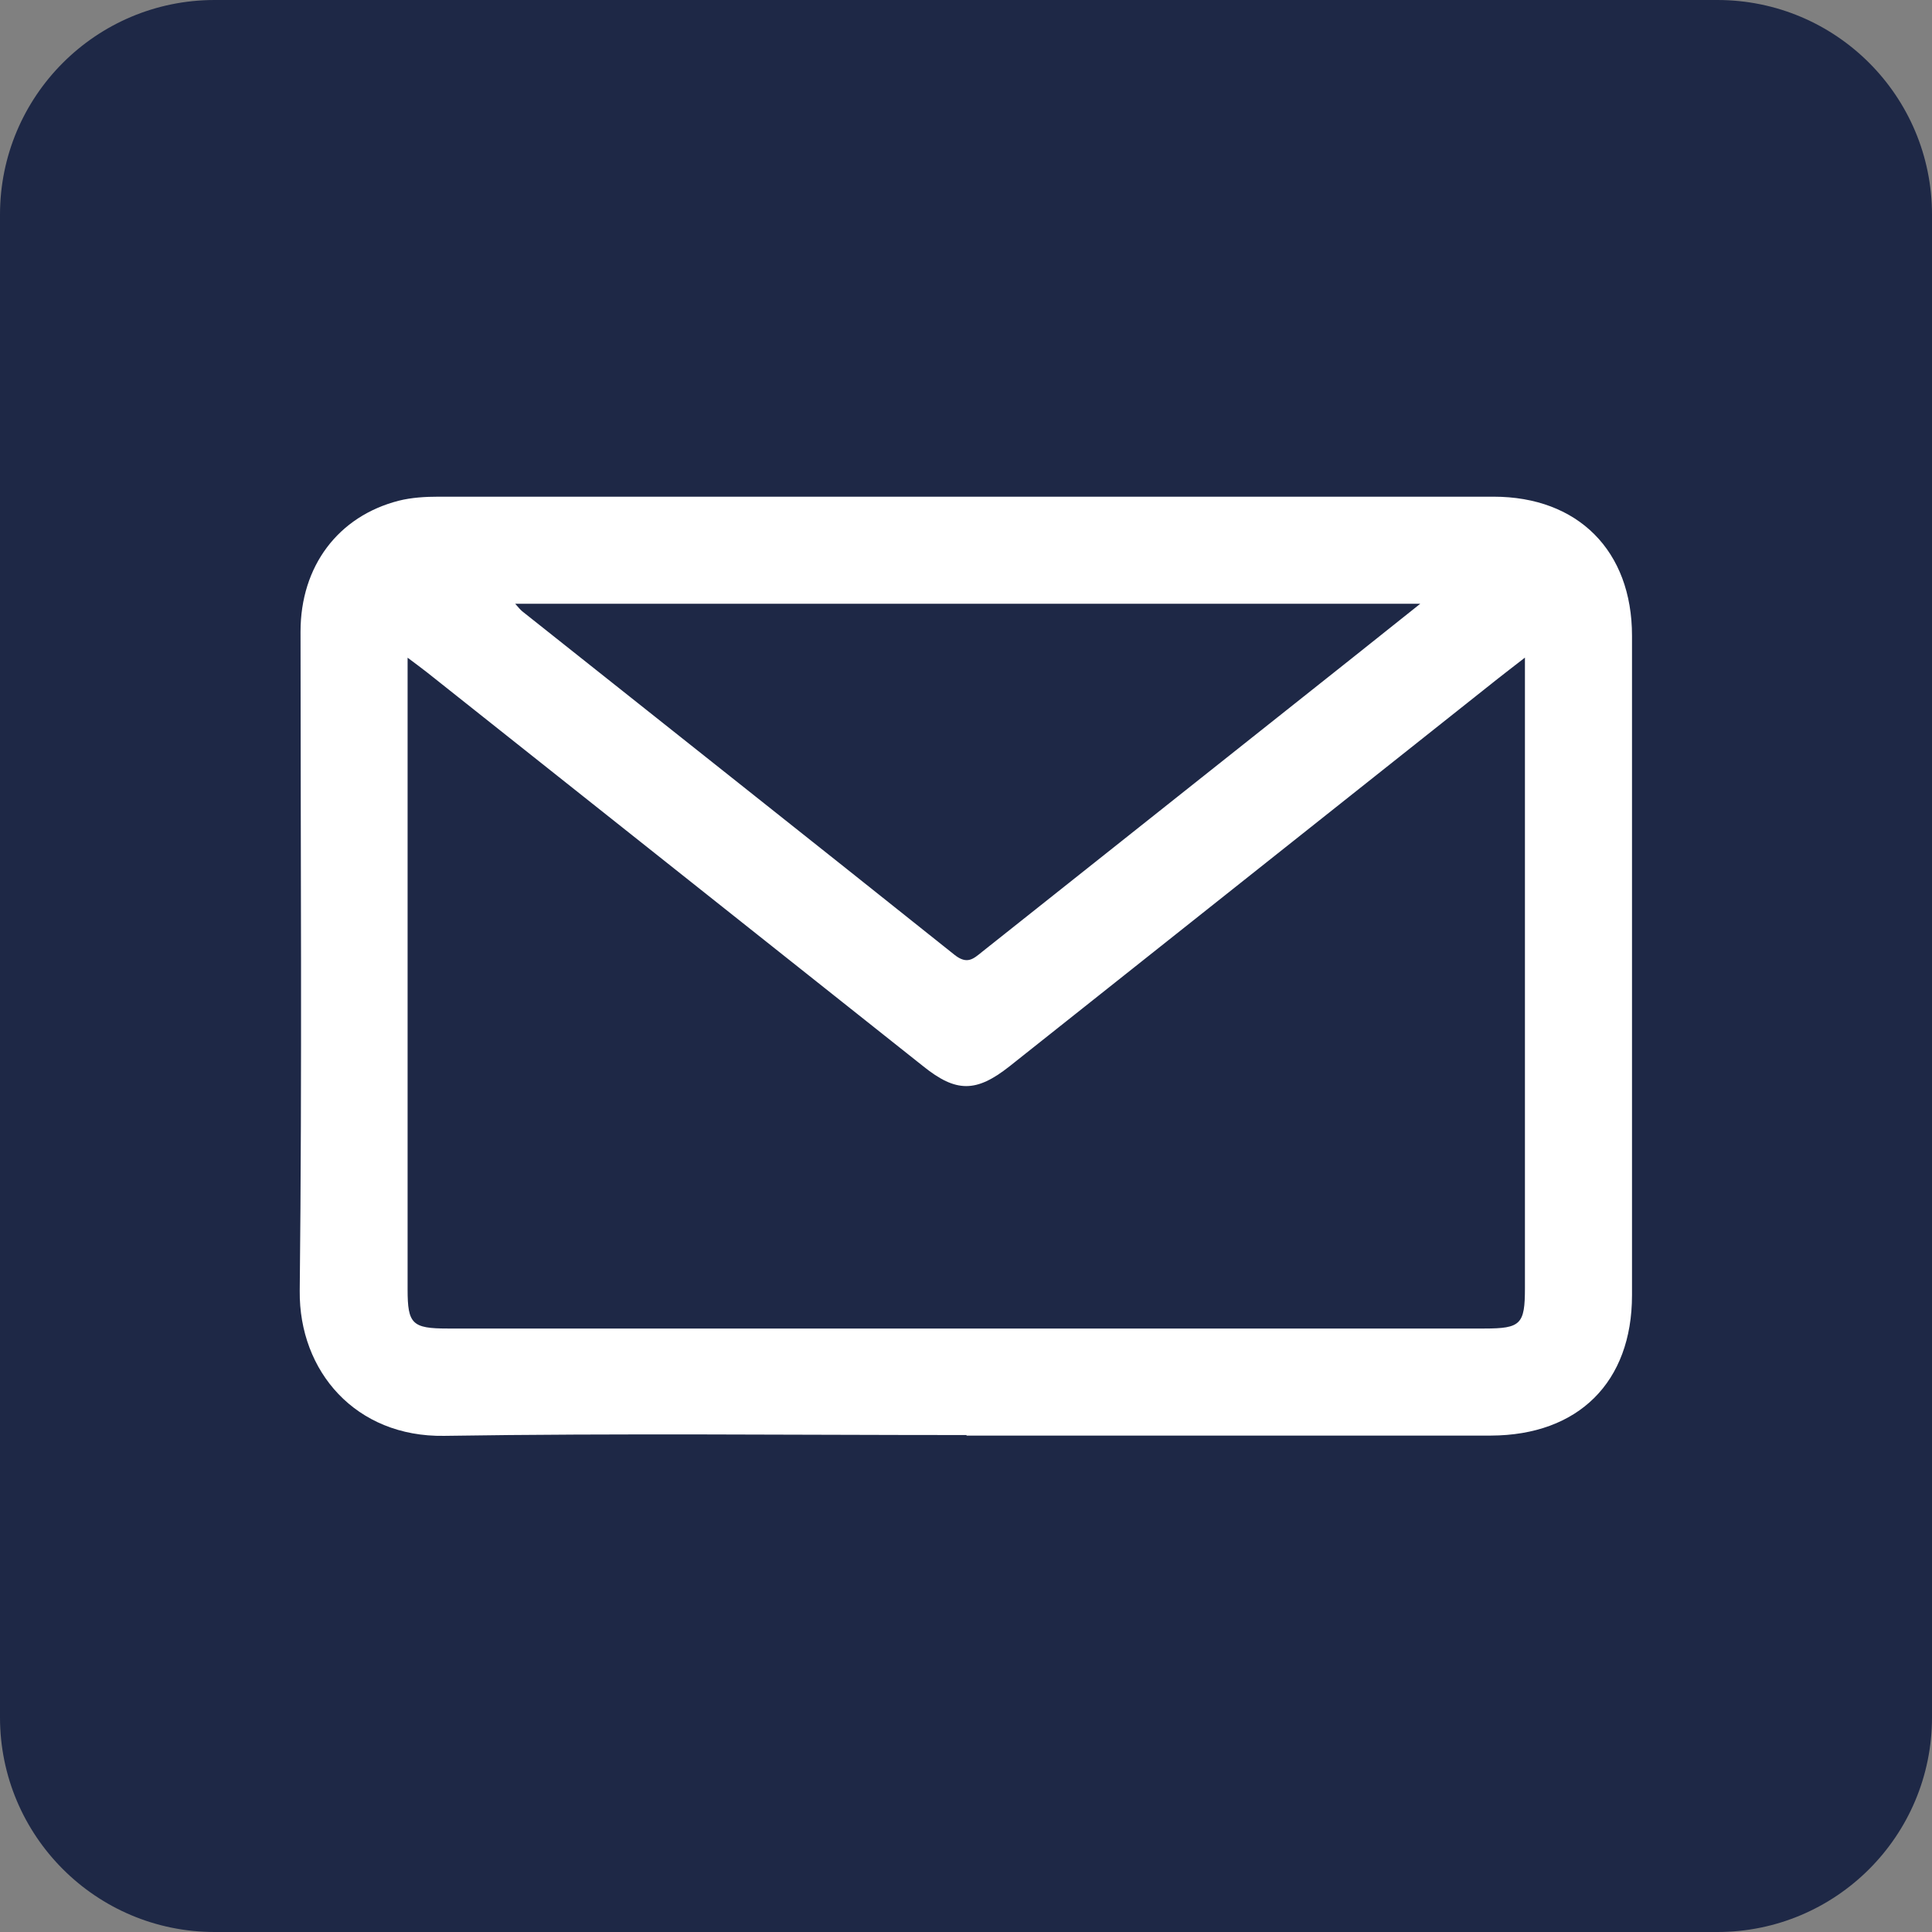
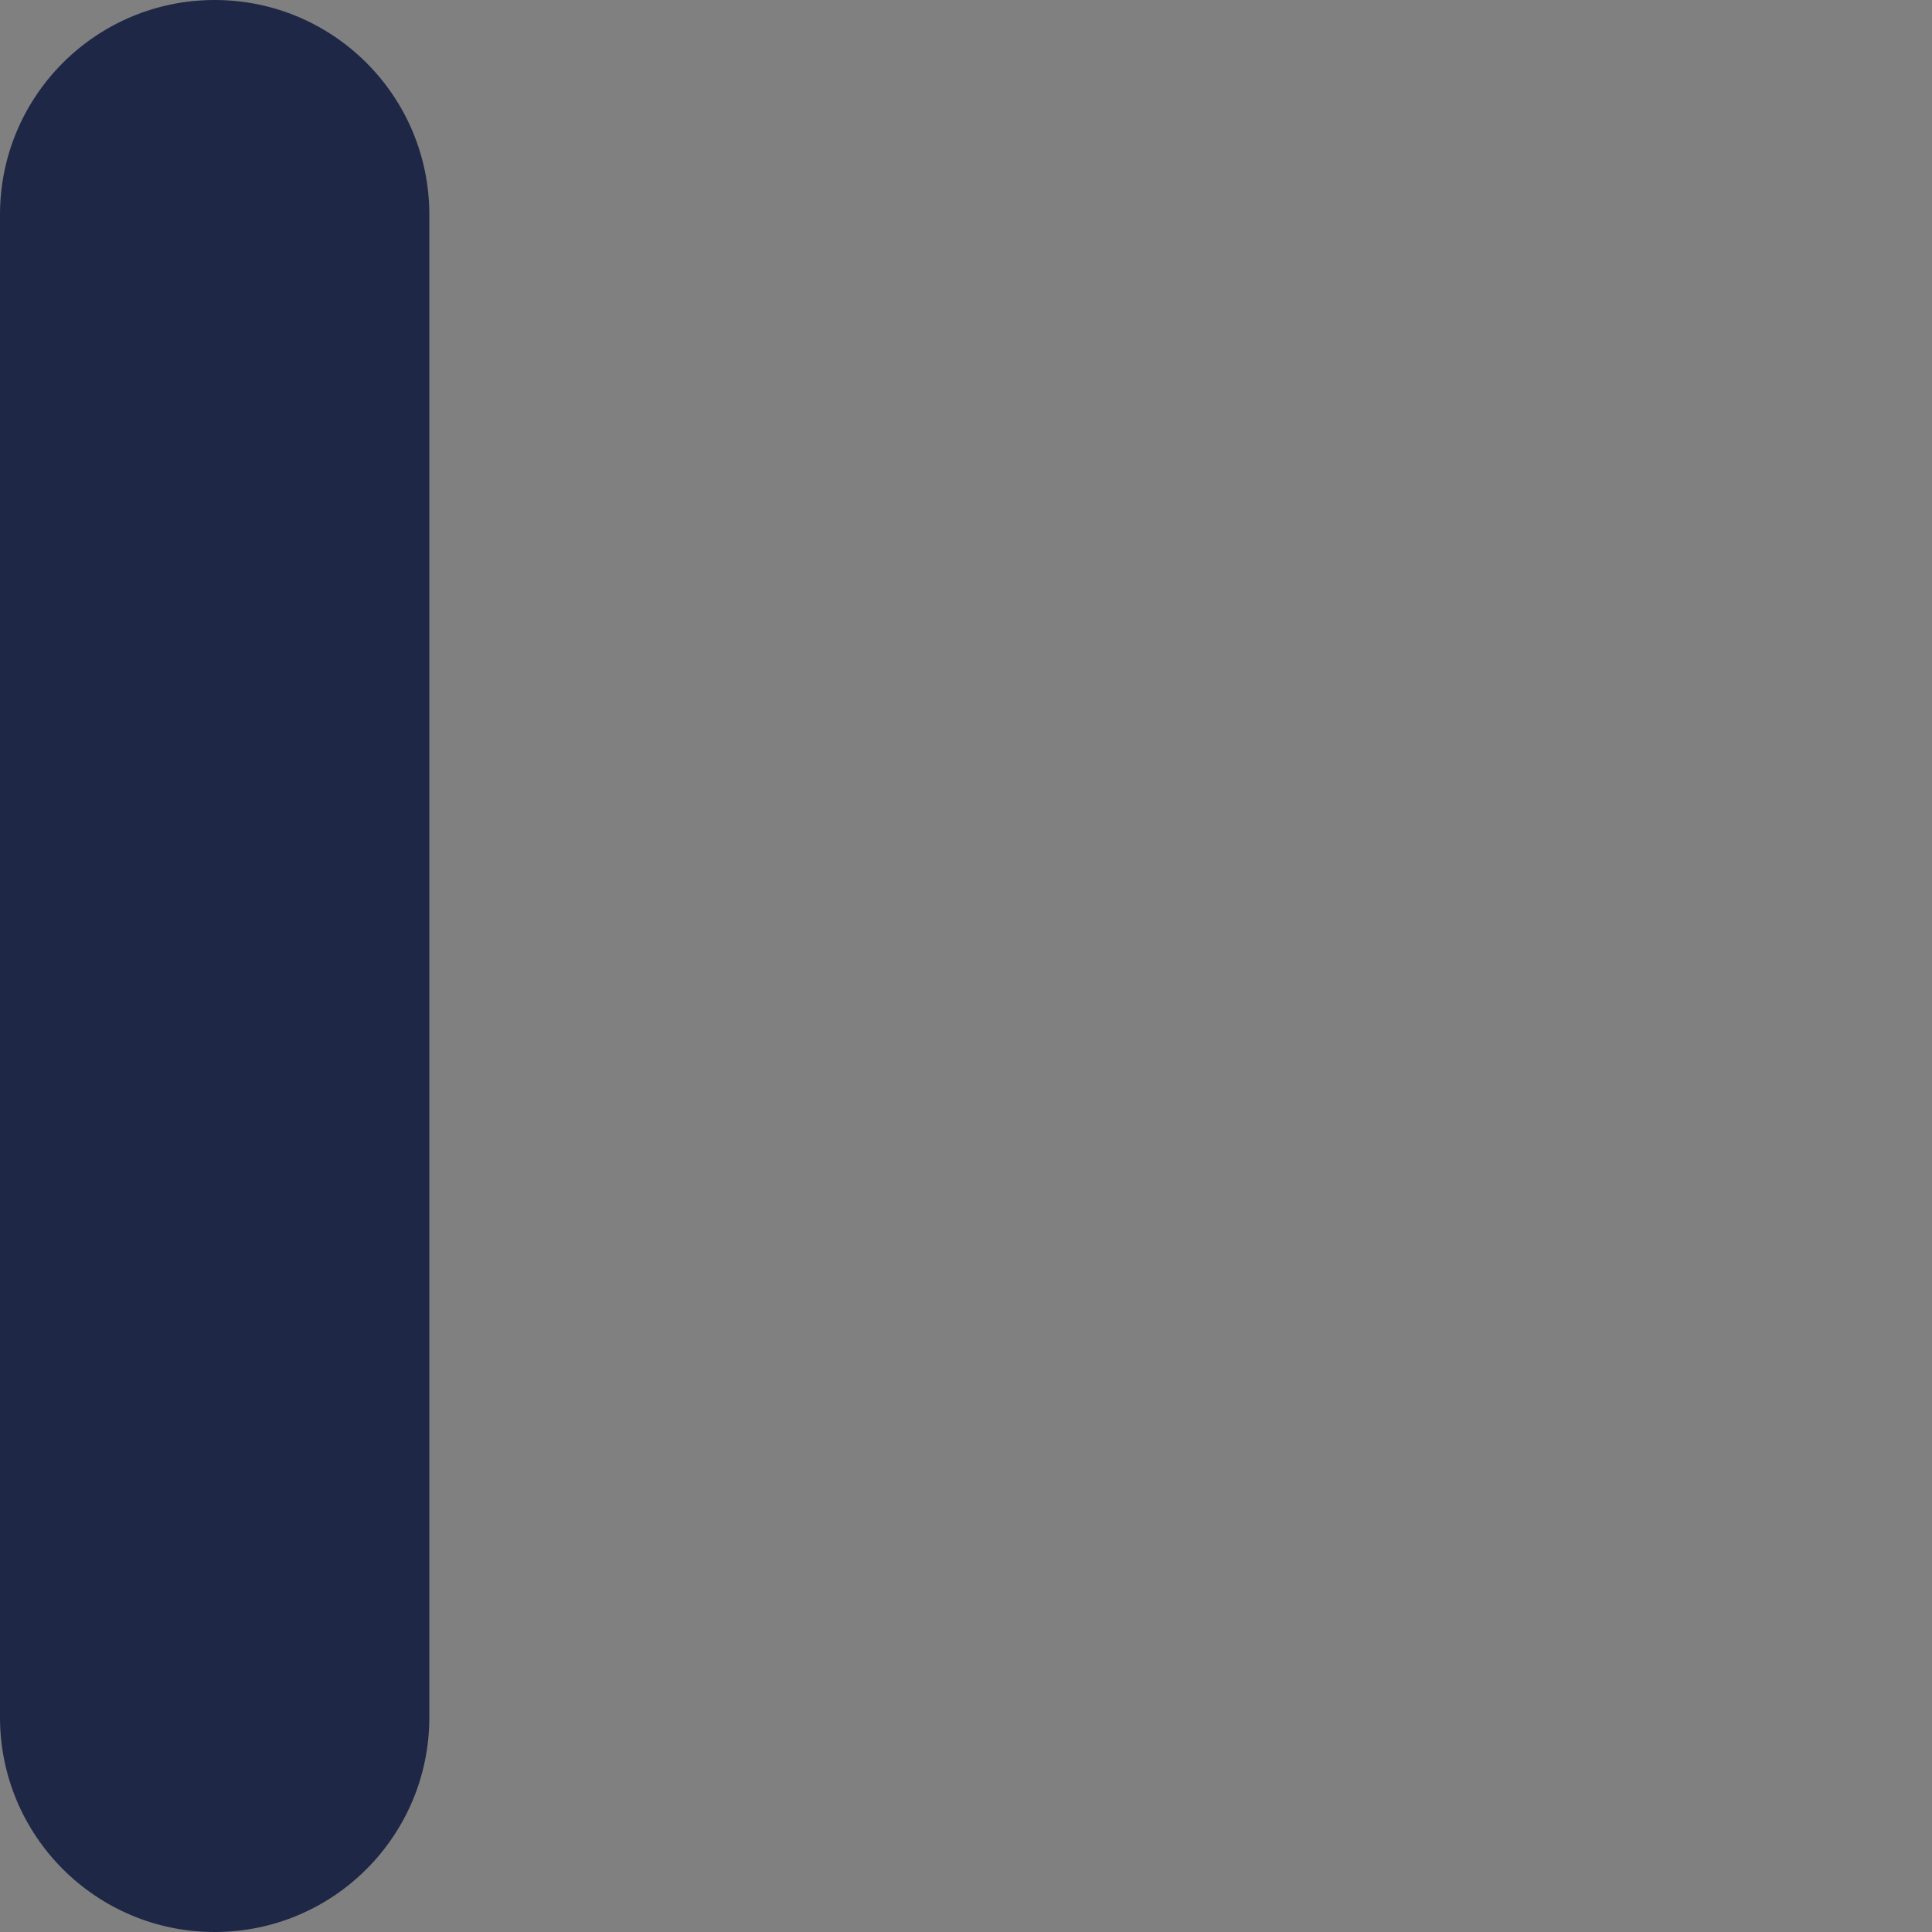
<svg xmlns="http://www.w3.org/2000/svg" id="Layer_1" data-name="Layer 1" viewBox="0 0 72 72">
  <rect x="0" y="0" width="72" height="72" fill="#808080" stroke="none" />
  <defs>
    <style>
      .cls-1 {
        fill: #fff;
      }

      .cls-2 {
        fill: #1e2846;
        fill-rule: evenodd;
      }
    </style>
  </defs>
-   <path class="cls-2" d="m8,72h56c4.42,0,8-3.58,8-8V8c0-4.42-3.58-8-8-8H8C3.58,0,0,3.58,0,8v56c0,4.42,3.58,8,8,8Z" />
-   <path class="cls-1" d="m36.02,53.48c-6.49,0-12.98-.07-19.47.03-3.29.05-5.41-2.4-5.38-5.4.09-8.19.03-16.38.03-24.57,0-2.44,1.4-4.3,3.66-4.88.48-.12.99-.15,1.49-.15,13.1,0,26.21,0,39.31,0,3.15,0,5.16,2.02,5.16,5.18,0,8.19,0,16.38,0,24.58,0,3.24-2,5.22-5.26,5.23-6.51,0-13.03,0-19.54,0Zm20.82-28.98c-.45.35-.74.57-1.03.8-6.06,4.81-12.12,9.62-18.19,14.44-1.24.98-1.99.98-3.21,0-6.16-4.89-12.32-9.78-18.48-14.67-.2-.16-.41-.31-.74-.56,0,.43,0,.67,0,.92,0,7.54,0,15.08,0,22.62,0,1.29.17,1.46,1.49,1.46,12.88,0,25.76,0,38.64,0,1.36,0,1.51-.16,1.51-1.51,0-7.52,0-15.03,0-22.55v-.96Zm-37.64-2c.13.15.19.22.26.28,5.37,4.27,10.76,8.53,16.12,12.81.46.36.69.15,1.01-.11,4.61-3.66,9.22-7.32,13.83-10.98.79-.63,1.58-1.26,2.51-2H19.19Z" />
+   <path class="cls-2" d="m8,72c4.42,0,8-3.58,8-8V8c0-4.42-3.58-8-8-8H8C3.58,0,0,3.58,0,8v56c0,4.42,3.58,8,8,8Z" />
</svg>